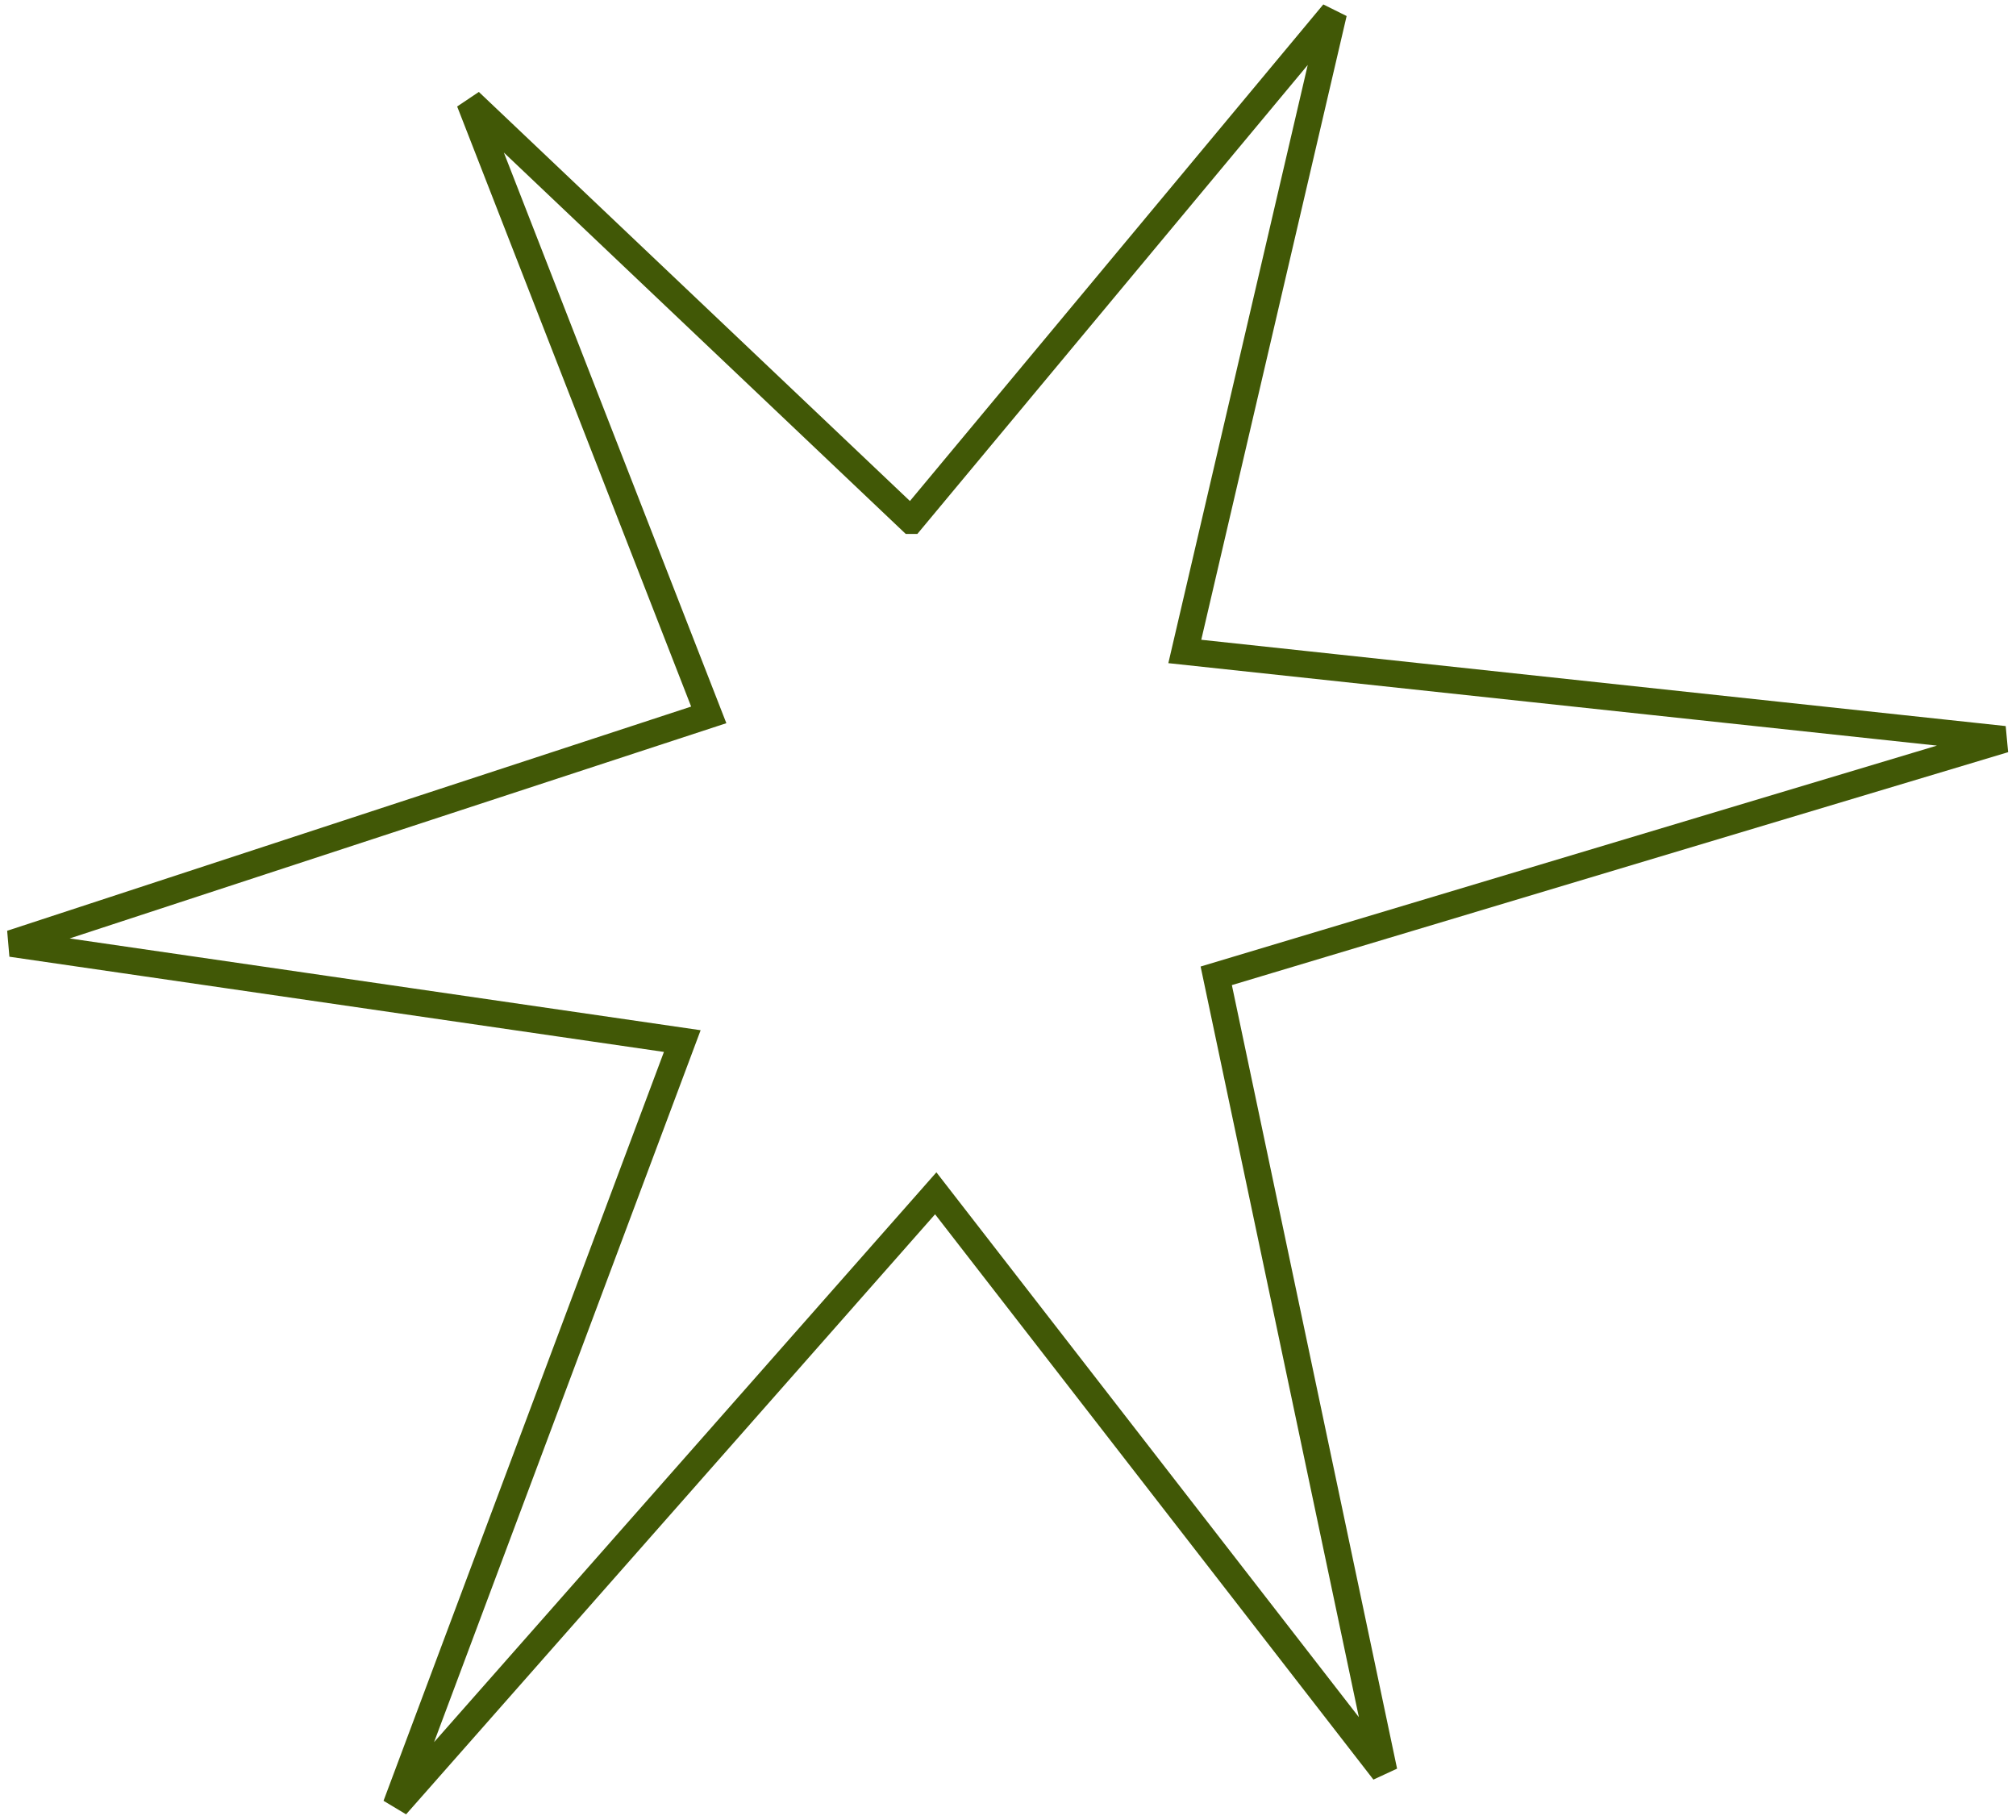
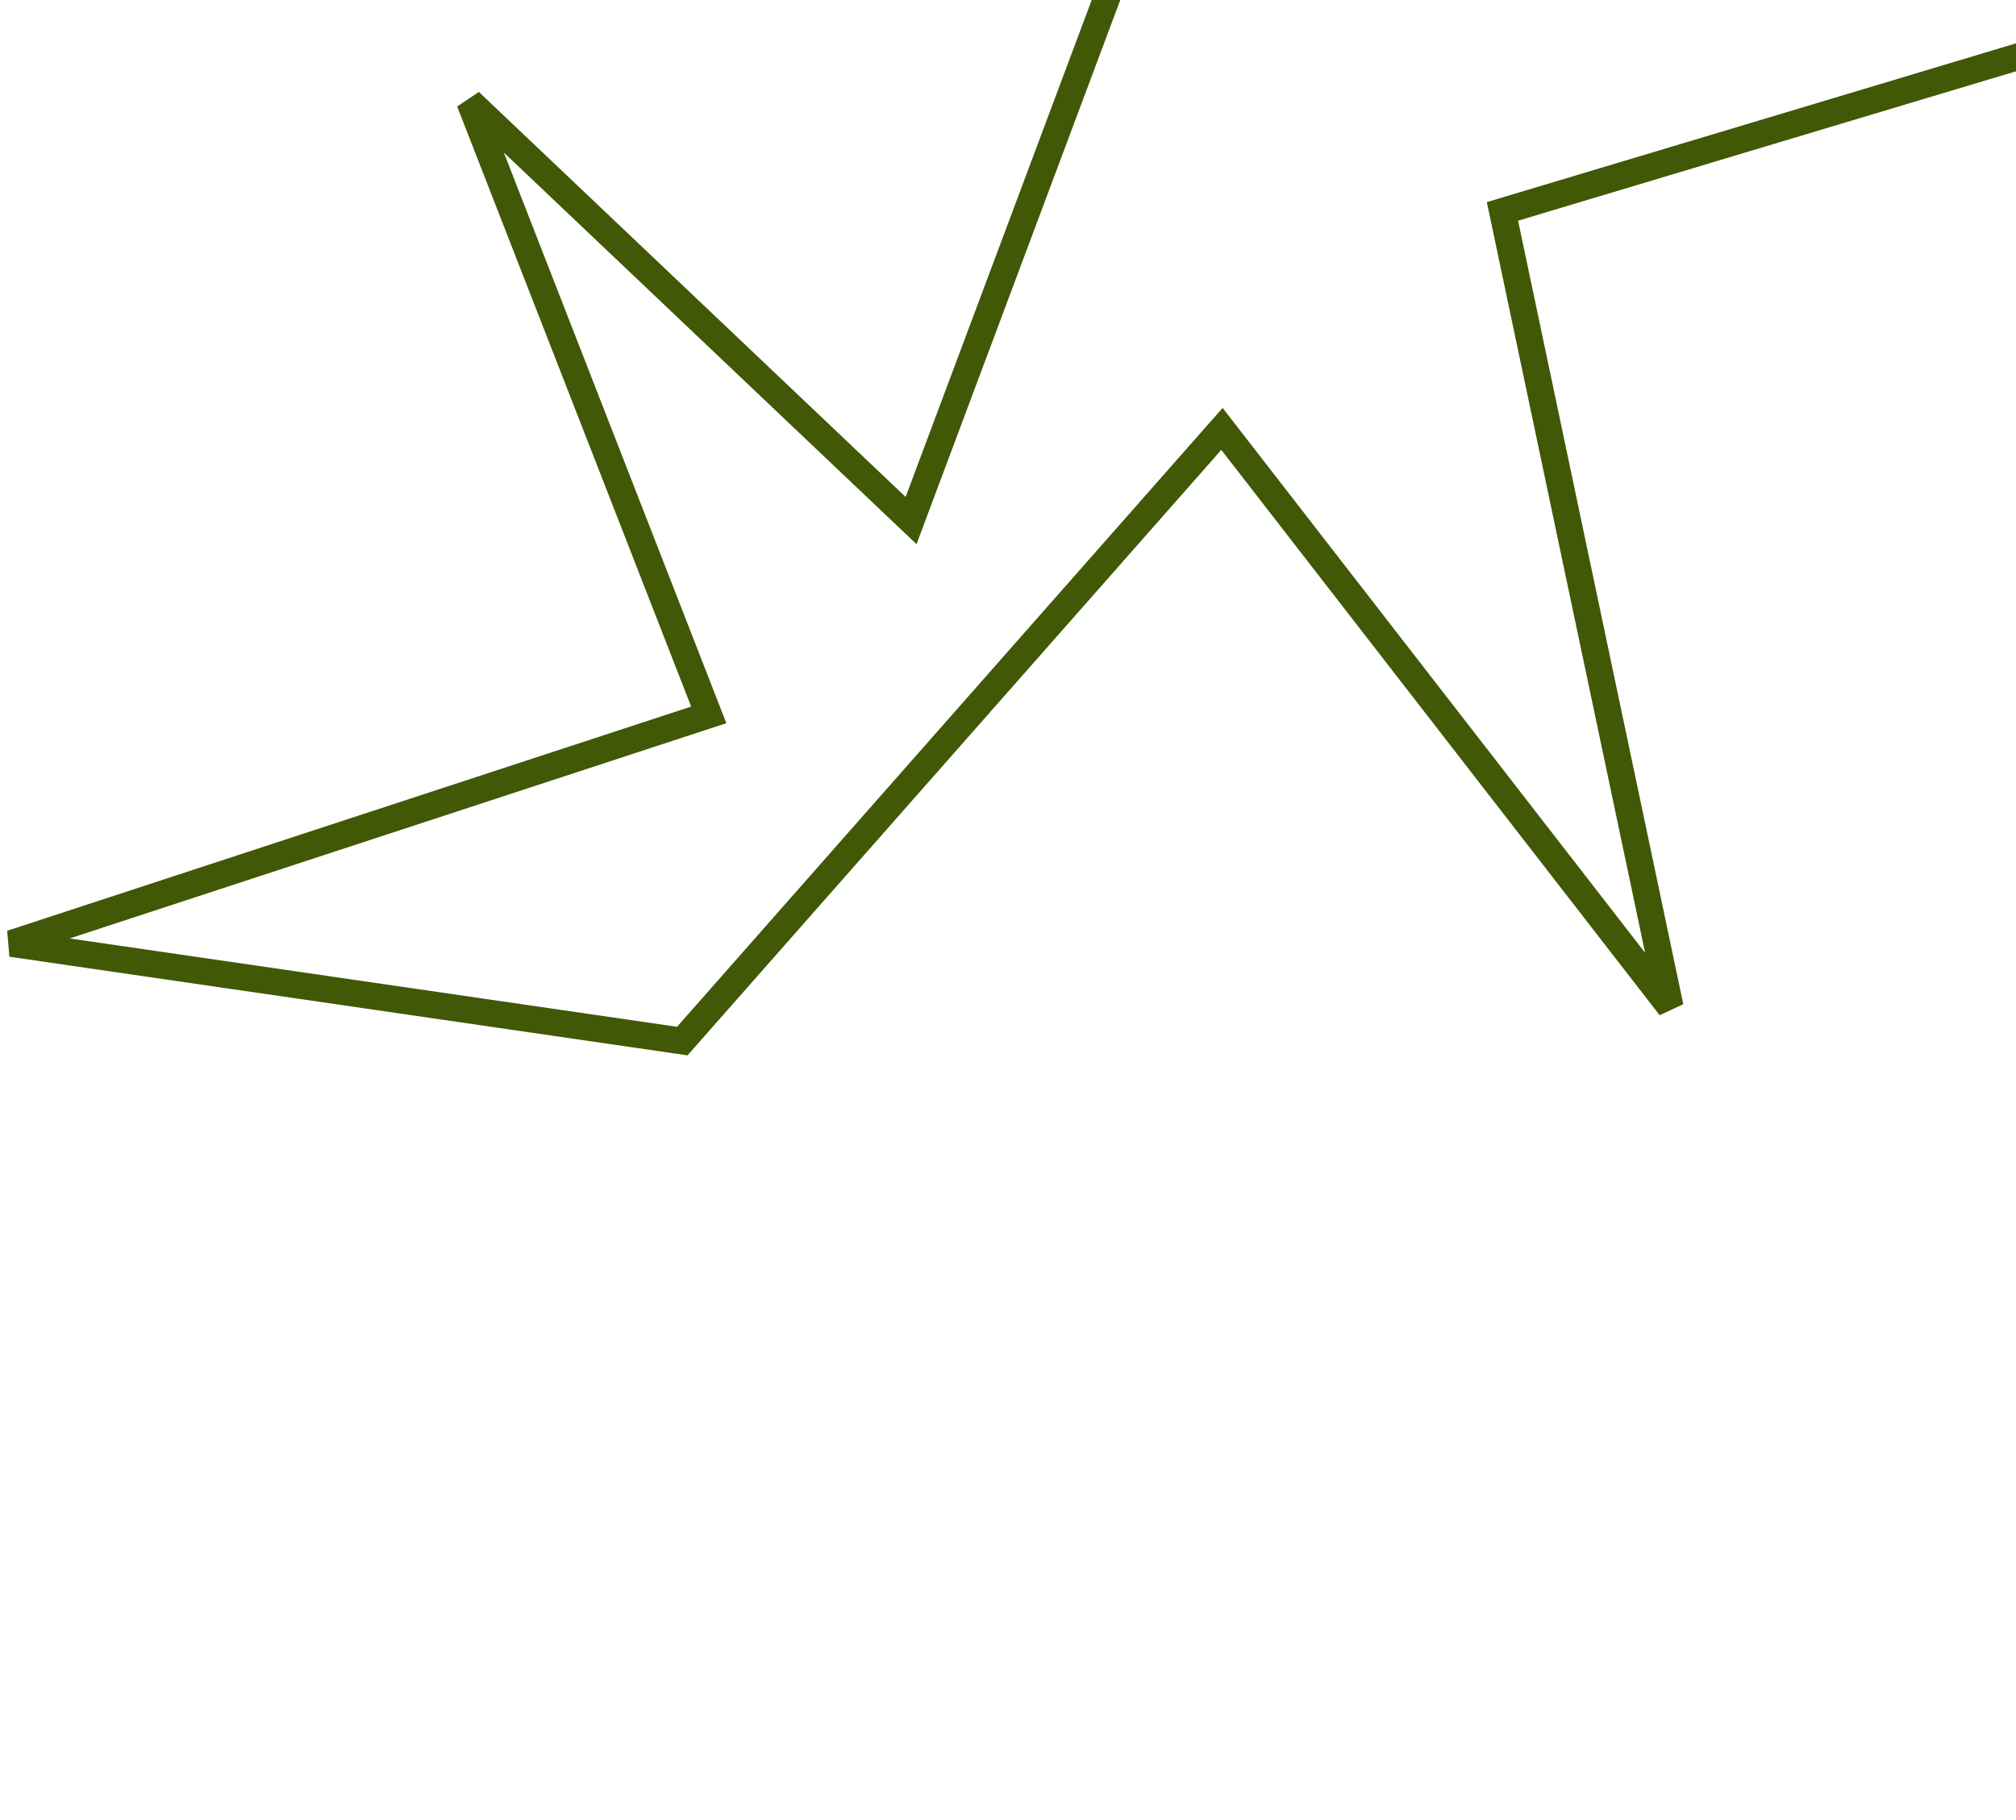
<svg xmlns="http://www.w3.org/2000/svg" width="226" height="204" fill="none">
-   <path d="M102.134 58.357L52.647 11.394l26.806 68.749L1.27 105.77l75.216 10.94L44.4 202.405l60.499-68.628 50.25 64.808-18.805-89.19 88.341-26.507-91.865-9.855 16.68-71.576-47.365 56.9z" stroke="#415806" stroke-width="3" />
+   <path d="M102.134 58.357L52.647 11.394l26.806 68.749L1.27 105.77l75.216 10.94l60.499-68.628 50.25 64.808-18.805-89.19 88.341-26.507-91.865-9.855 16.68-71.576-47.365 56.9z" stroke="#415806" stroke-width="3" />
</svg>